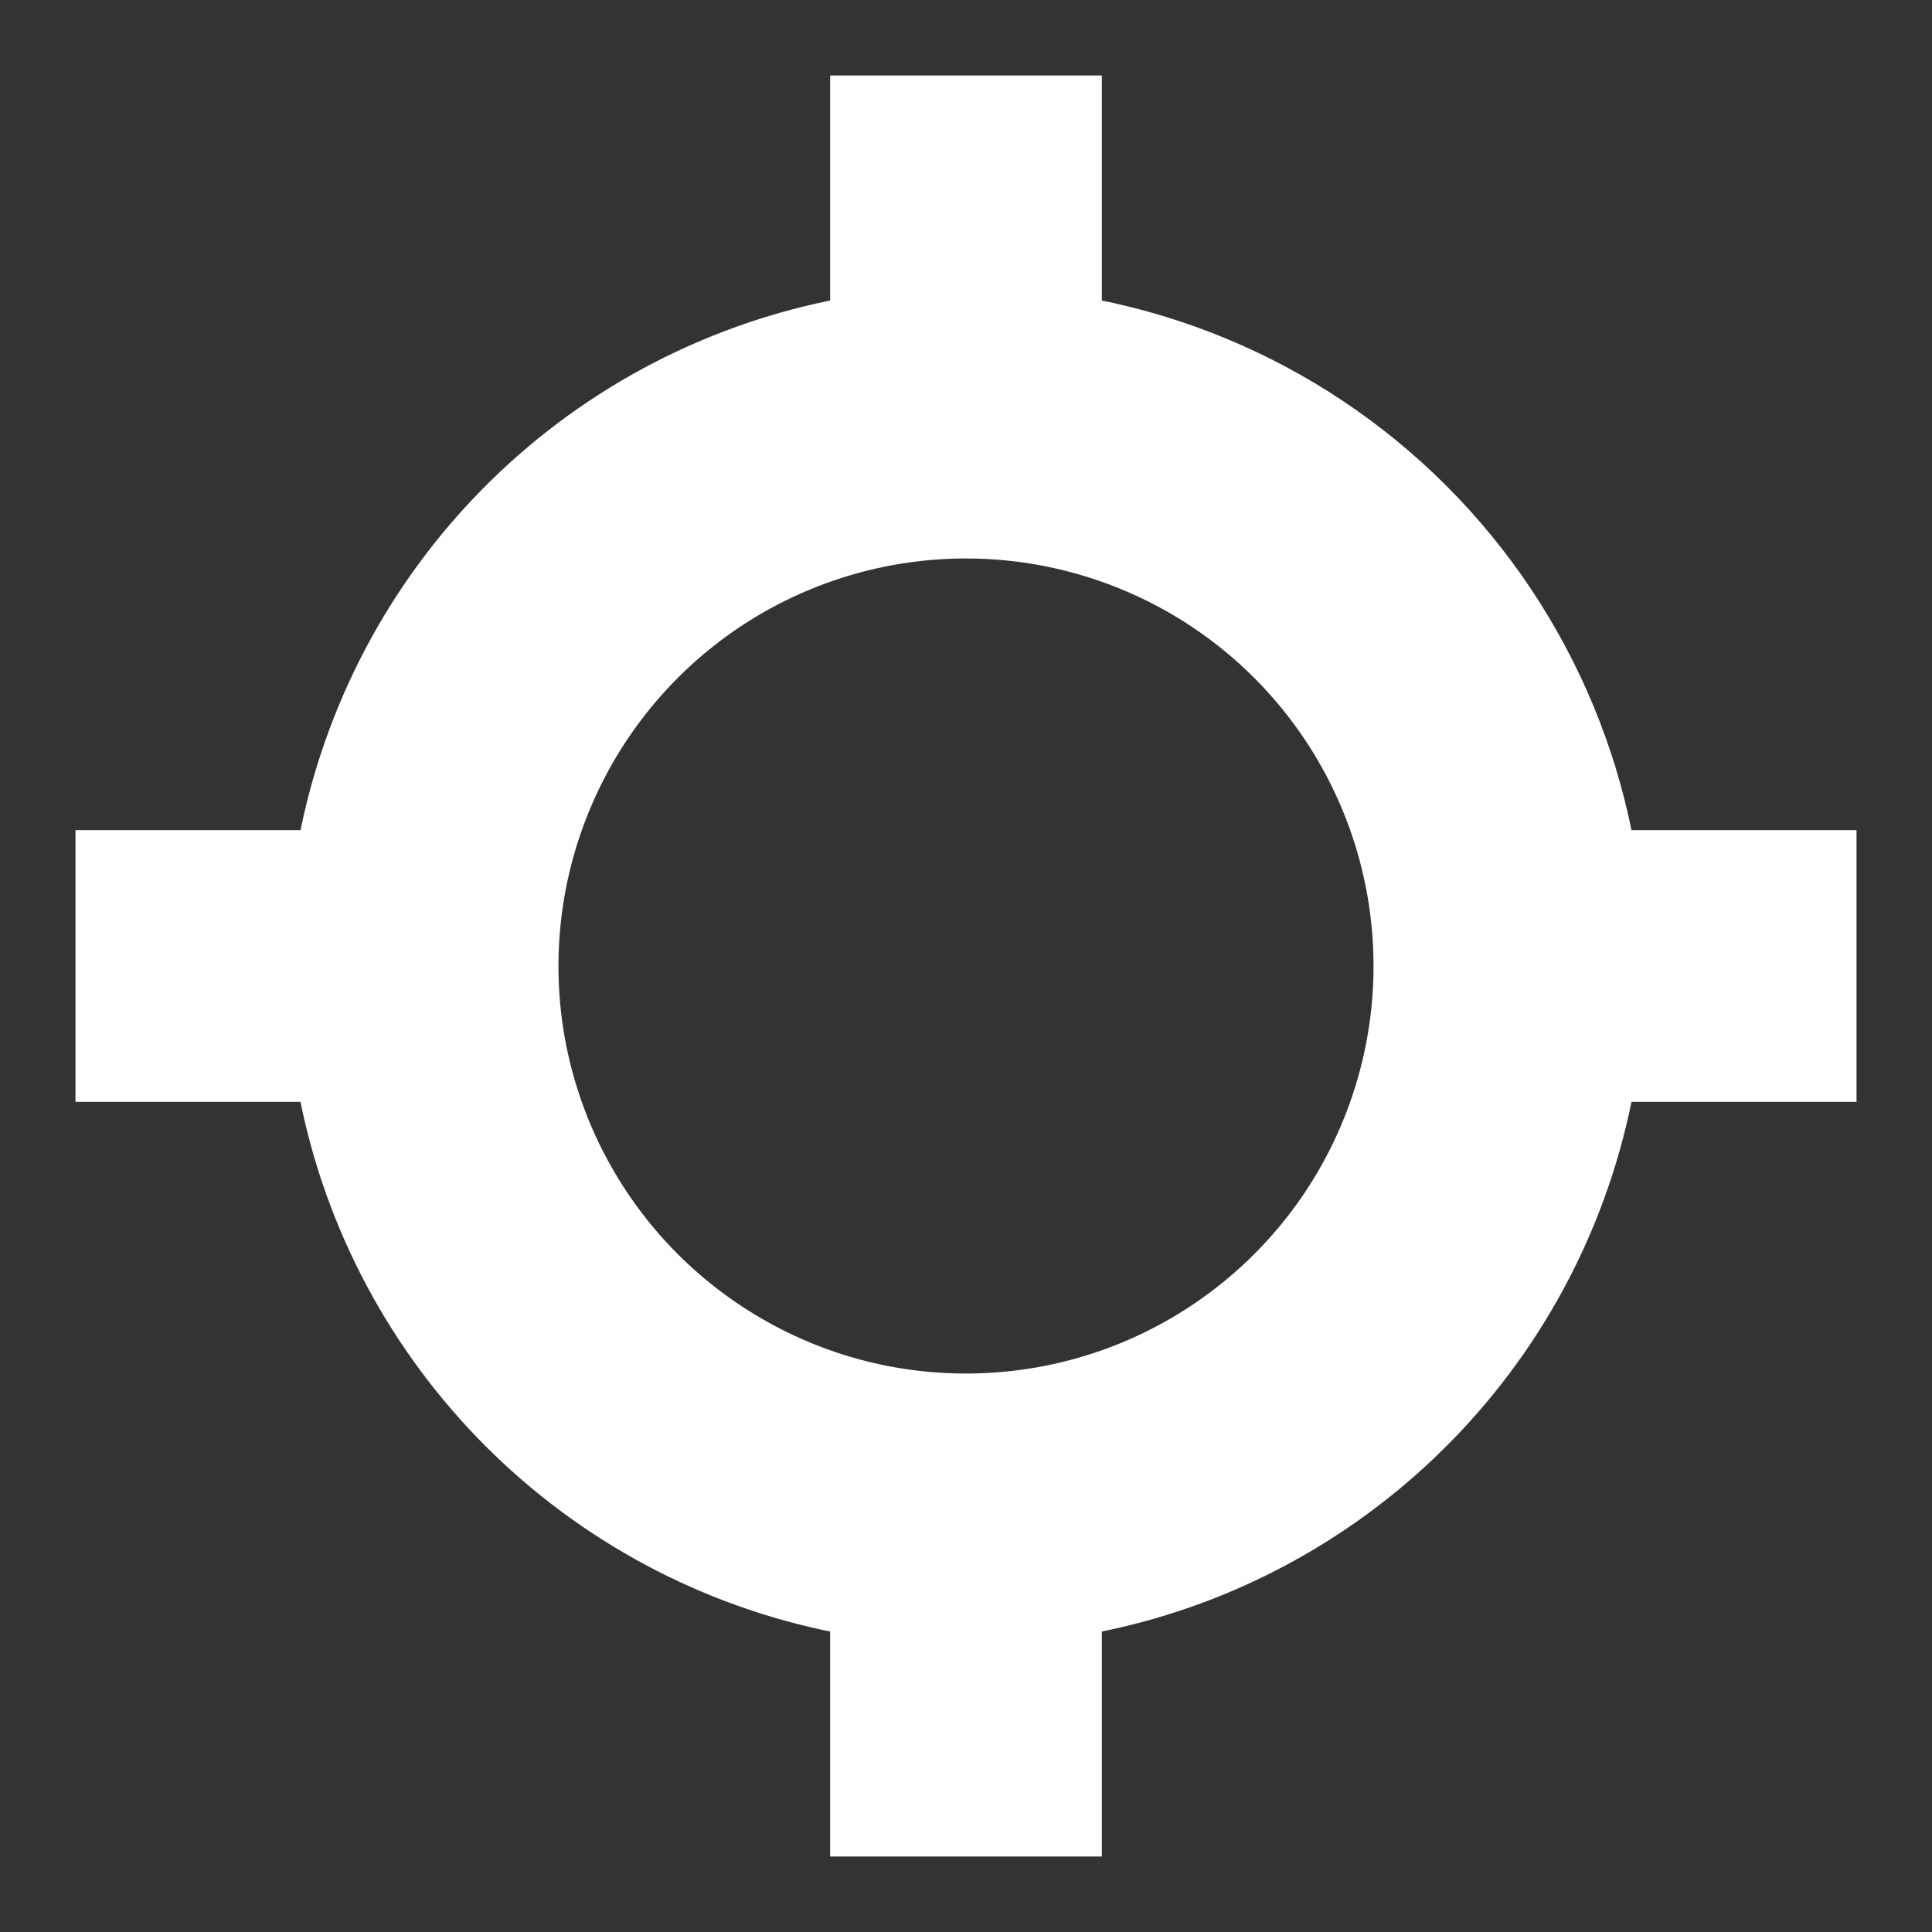
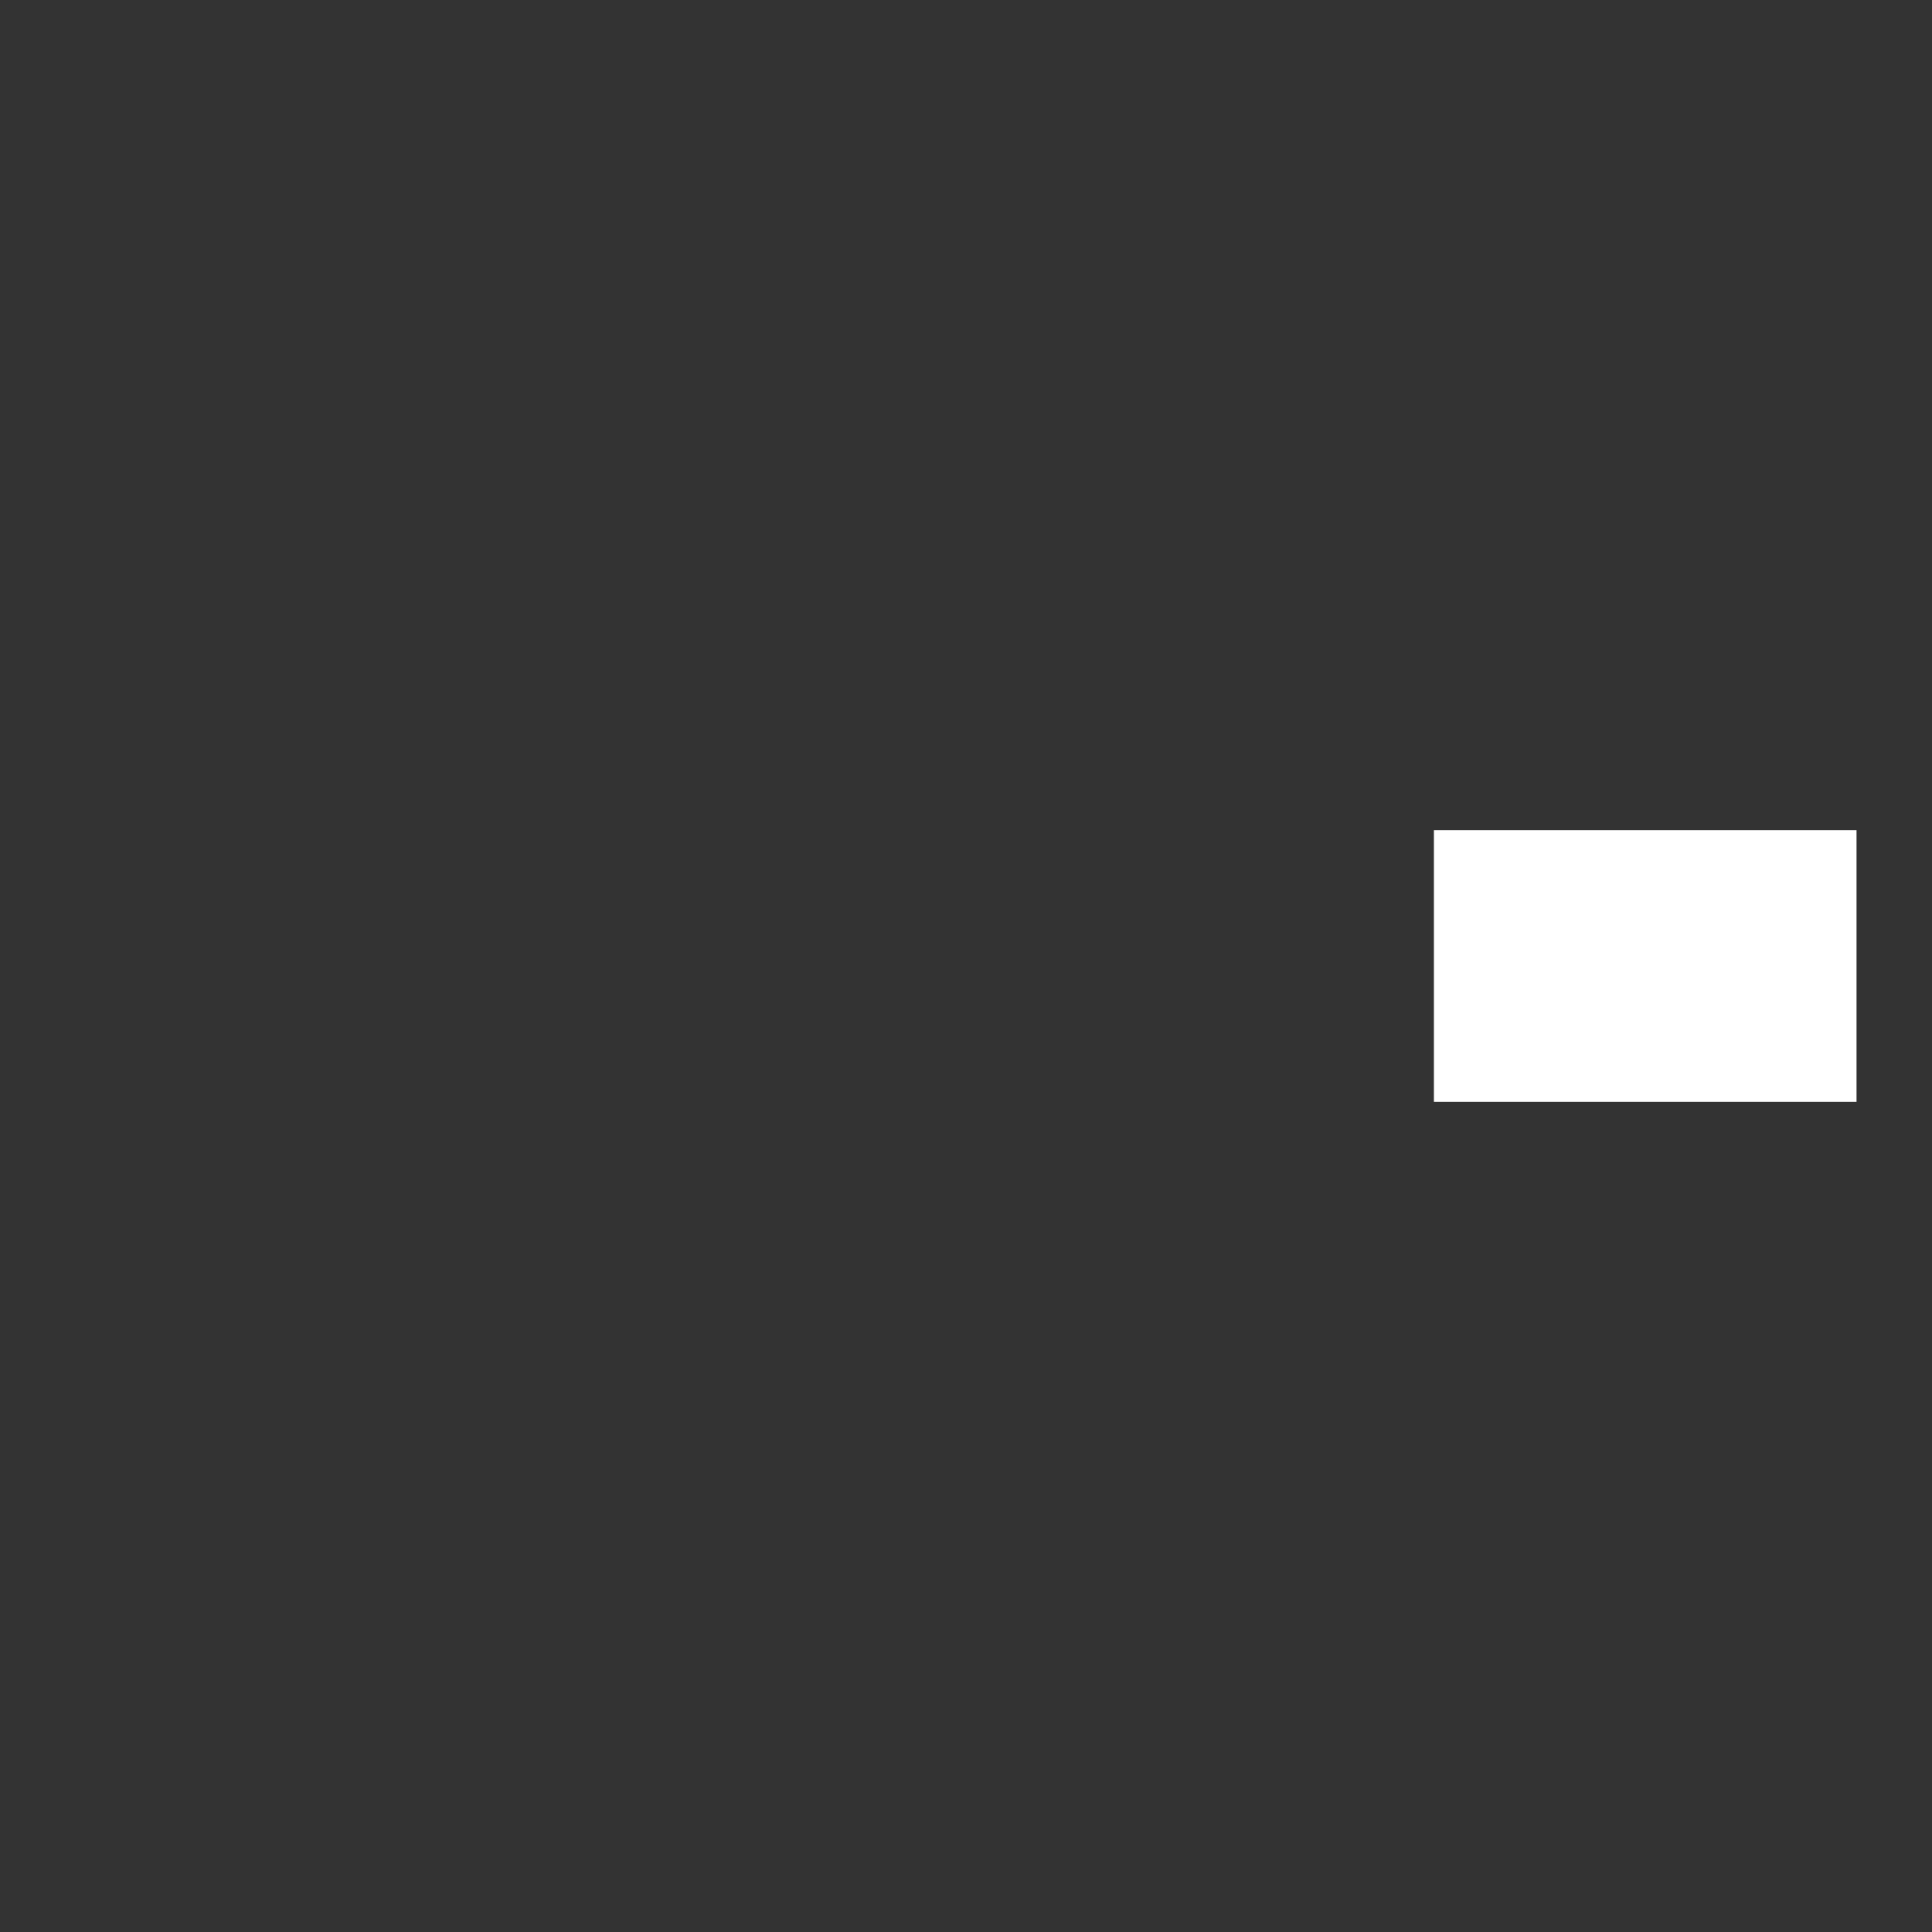
<svg xmlns="http://www.w3.org/2000/svg" width="16" height="16" viewBox="0 0 16 16" fill="none">
  <rect x="0" y="0" width="16" height="16" fill="#333333" stroke="none" />
-   <path d="M8 3V1.75" stroke="white" stroke-width="2.25" stroke-linecap="square" stroke-linejoin="round" />
-   <path d="M8 14.25V13" stroke="white" stroke-width="2.25" stroke-linecap="square" stroke-linejoin="round" />
-   <path d="M8 3.5C7.11 3.5 6.24 3.764 5.5 4.258C4.76 4.753 4.183 5.456 3.843 6.278C3.502 7.1 3.413 8.005 3.586 8.878C3.76 9.751 4.189 10.553 4.818 11.182C5.447 11.811 6.249 12.24 7.122 12.414C7.995 12.587 8.9 12.498 9.722 12.158C10.544 11.817 11.247 11.24 11.742 10.5C12.236 9.76 12.5 8.89 12.5 8C12.5 6.807 12.026 5.662 11.182 4.818C10.338 3.974 9.193 3.5 8 3.5Z" stroke="white" stroke-width="2.25" stroke-linecap="square" stroke-linejoin="round" />
  <path d="M13 8H14.25" stroke="white" stroke-width="2.25" stroke-linecap="square" stroke-linejoin="round" />
-   <path d="M1.75 8H3" stroke="white" stroke-width="2.25" stroke-linecap="square" stroke-linejoin="round" />
</svg>